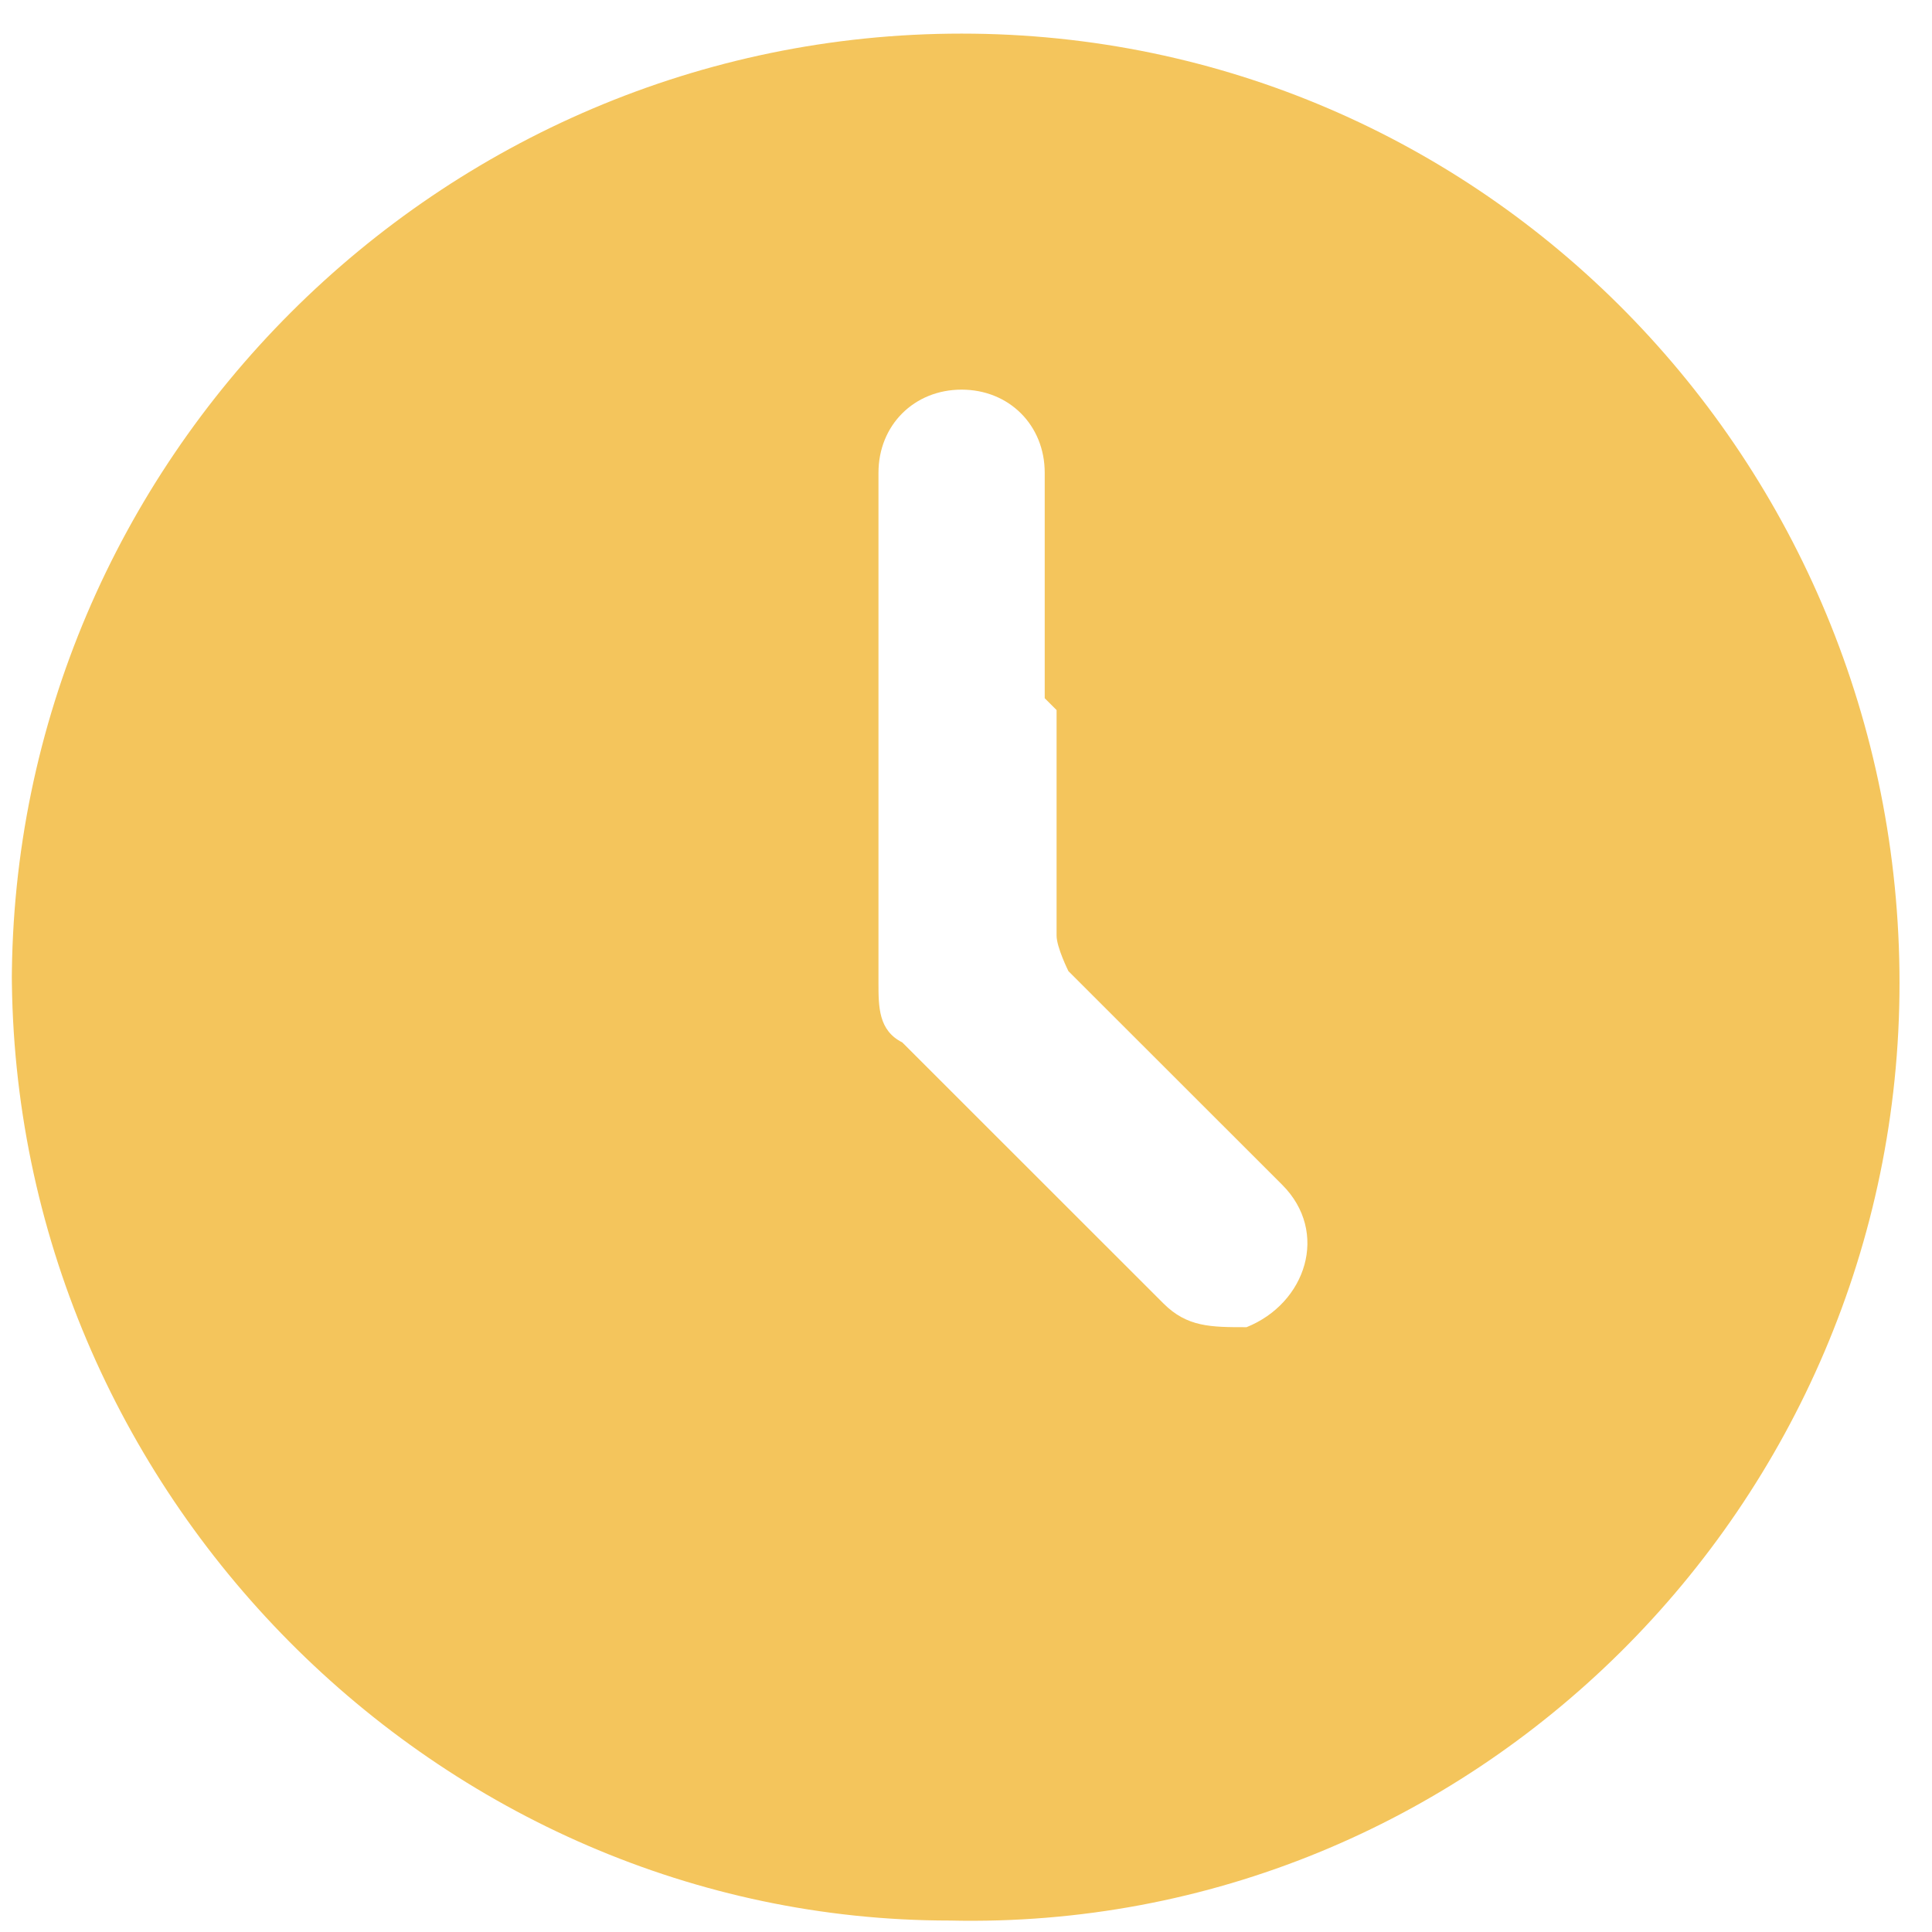
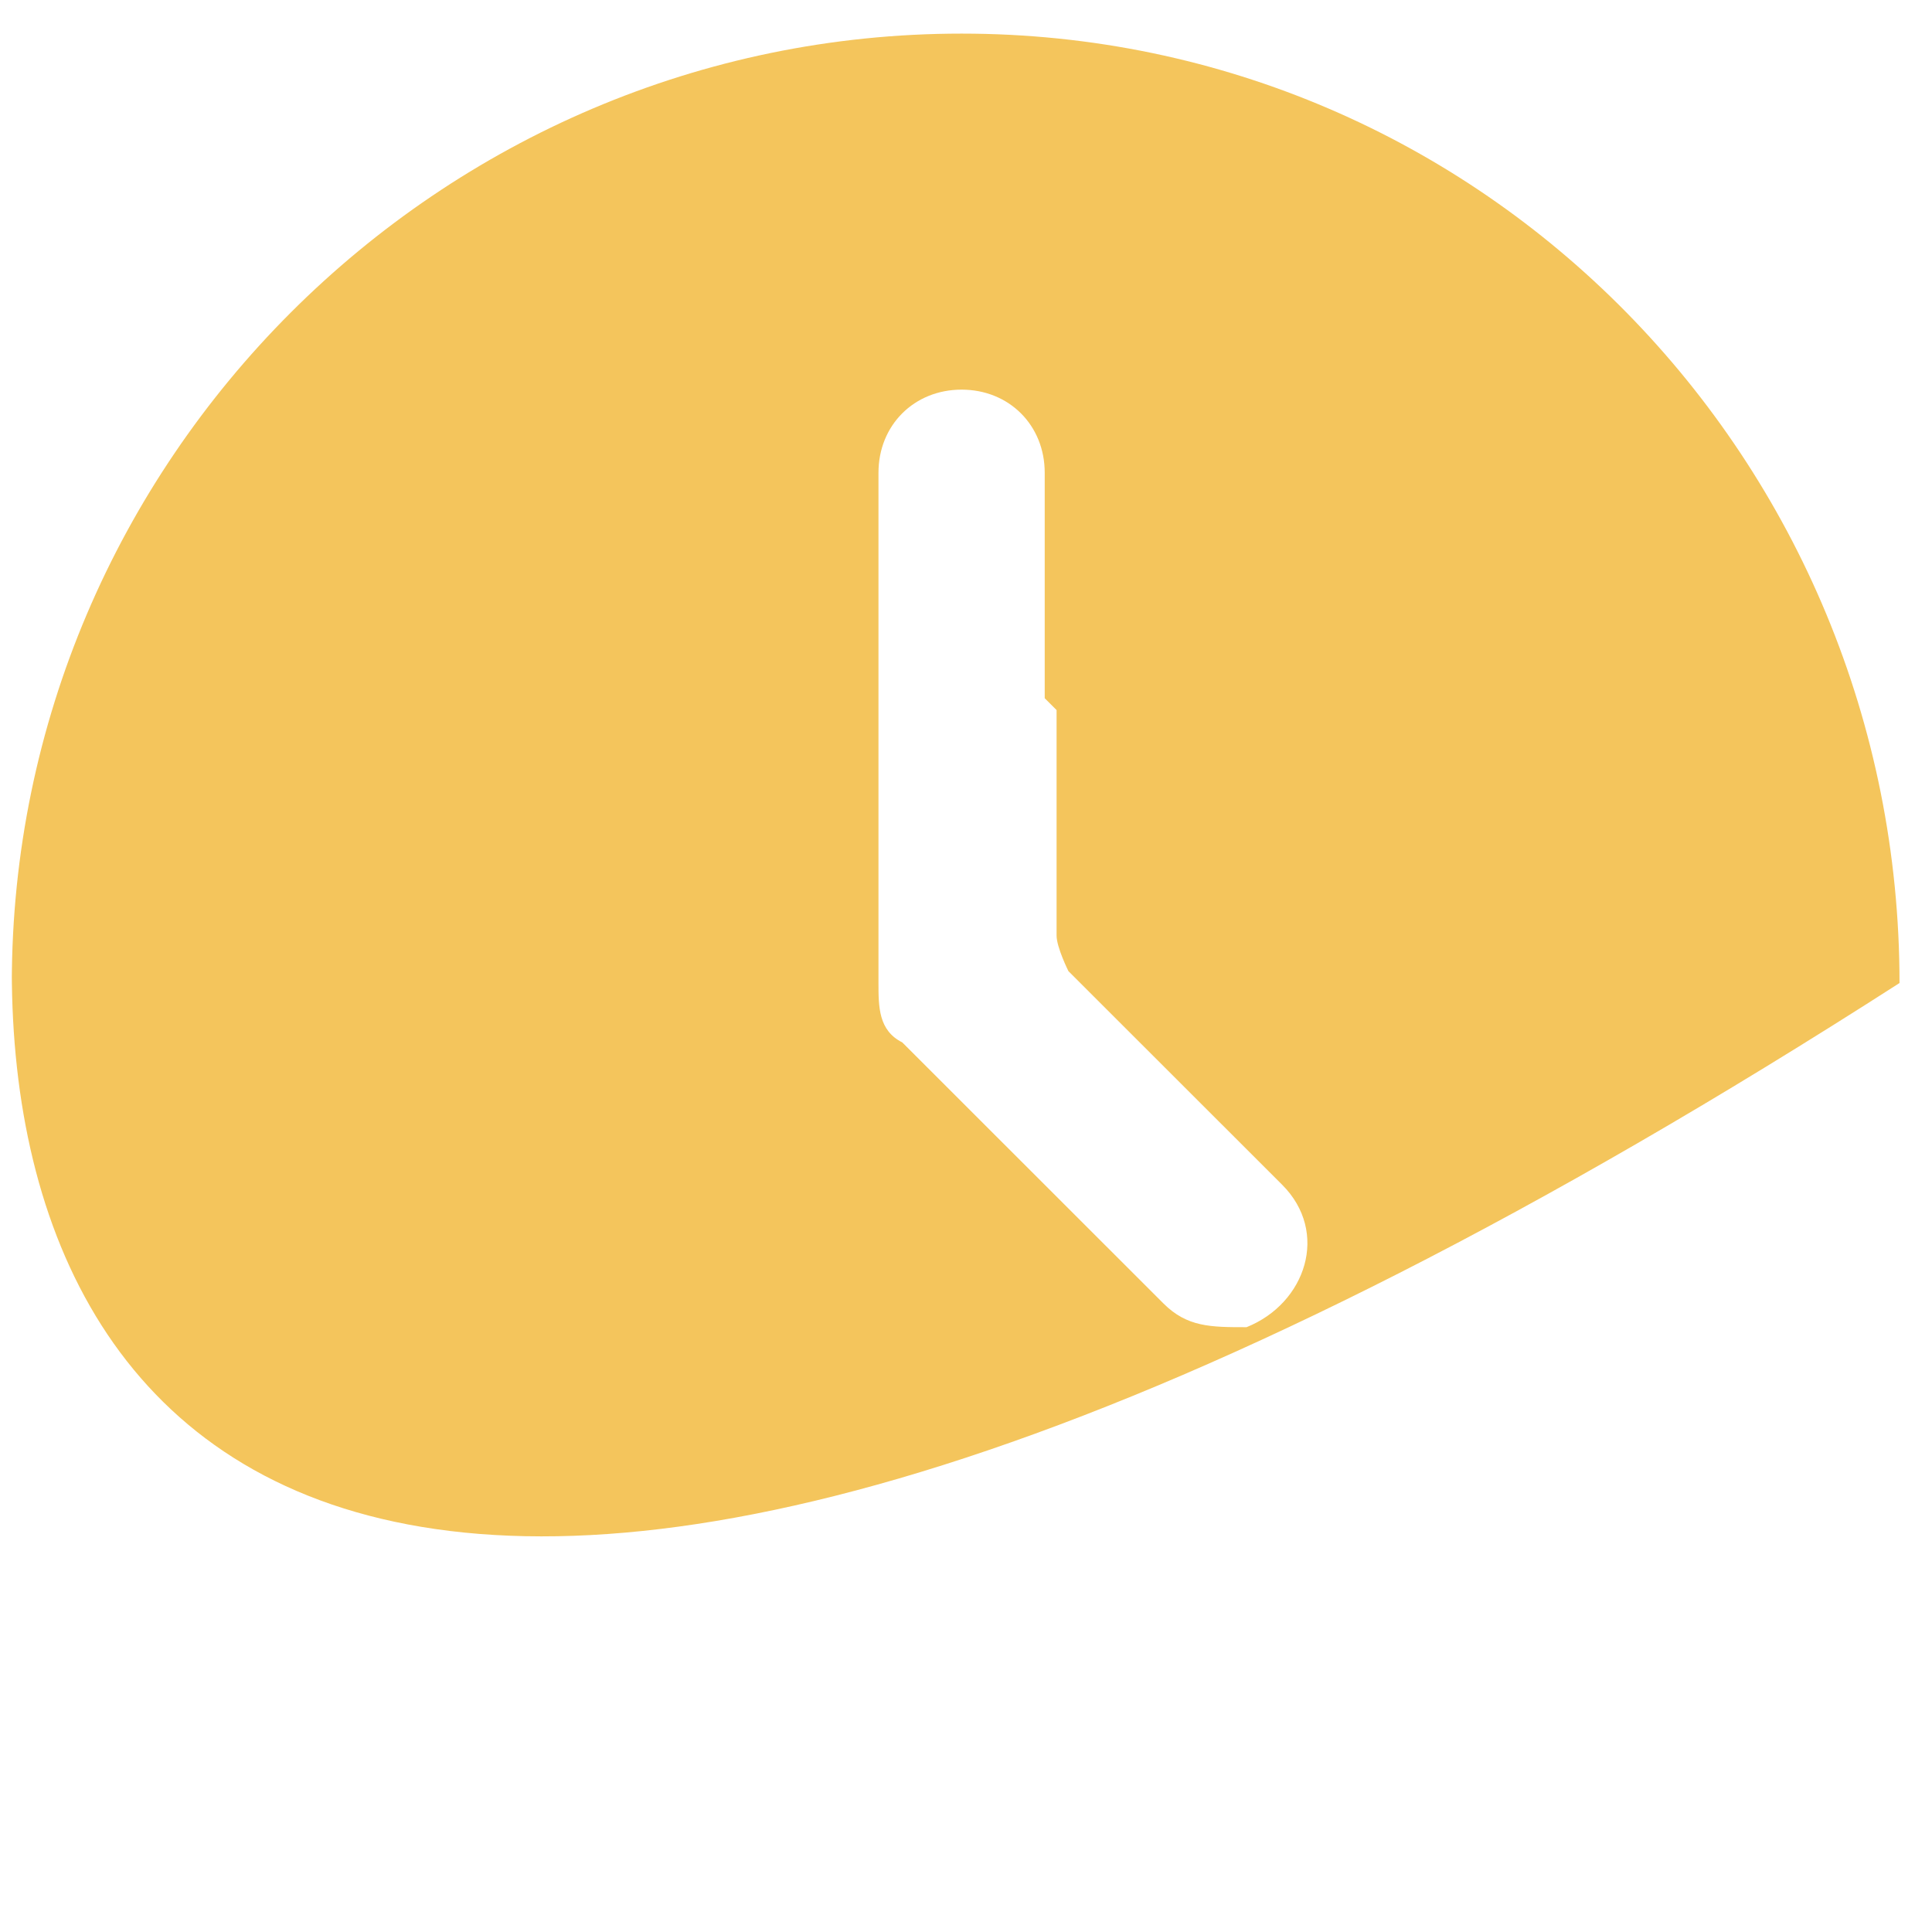
<svg xmlns="http://www.w3.org/2000/svg" width="43" height="43" viewBox="0 0 43 43" fill="none">
-   <path d="M0.263 21.879C0.263 10.257 9.776 0.748 21.402 0.748C33.029 0.748 42.277 10.257 42.277 21.879C42.277 33.501 32.764 43.01 21.138 42.745C9.776 42.745 0.263 33.237 0.263 21.615V21.879ZM23.252 15.54C23.252 13.955 23.252 12.106 23.252 10.521C23.252 9.464 22.459 8.672 21.402 8.672C20.345 8.672 19.552 9.464 19.552 10.521C19.552 14.219 19.552 18.181 19.552 21.879C19.552 22.407 19.552 22.935 20.081 23.2C21.931 25.049 24.044 27.161 25.894 29.01C26.423 29.539 26.951 29.539 27.744 29.539C29.065 29.01 29.593 27.426 28.537 26.369C26.951 24.784 25.366 23.2 23.78 21.615C23.78 21.615 23.516 21.086 23.516 20.822C23.516 19.238 23.516 17.389 23.516 15.804L23.252 15.54Z" fill="#F4C55C" />
+   <path d="M0.263 21.879C0.263 10.257 9.776 0.748 21.402 0.748C33.029 0.748 42.277 10.257 42.277 21.879C9.776 42.745 0.263 33.237 0.263 21.615V21.879ZM23.252 15.54C23.252 13.955 23.252 12.106 23.252 10.521C23.252 9.464 22.459 8.672 21.402 8.672C20.345 8.672 19.552 9.464 19.552 10.521C19.552 14.219 19.552 18.181 19.552 21.879C19.552 22.407 19.552 22.935 20.081 23.2C21.931 25.049 24.044 27.161 25.894 29.01C26.423 29.539 26.951 29.539 27.744 29.539C29.065 29.01 29.593 27.426 28.537 26.369C26.951 24.784 25.366 23.2 23.78 21.615C23.78 21.615 23.516 21.086 23.516 20.822C23.516 19.238 23.516 17.389 23.516 15.804L23.252 15.54Z" fill="#F4C55C" />
</svg>